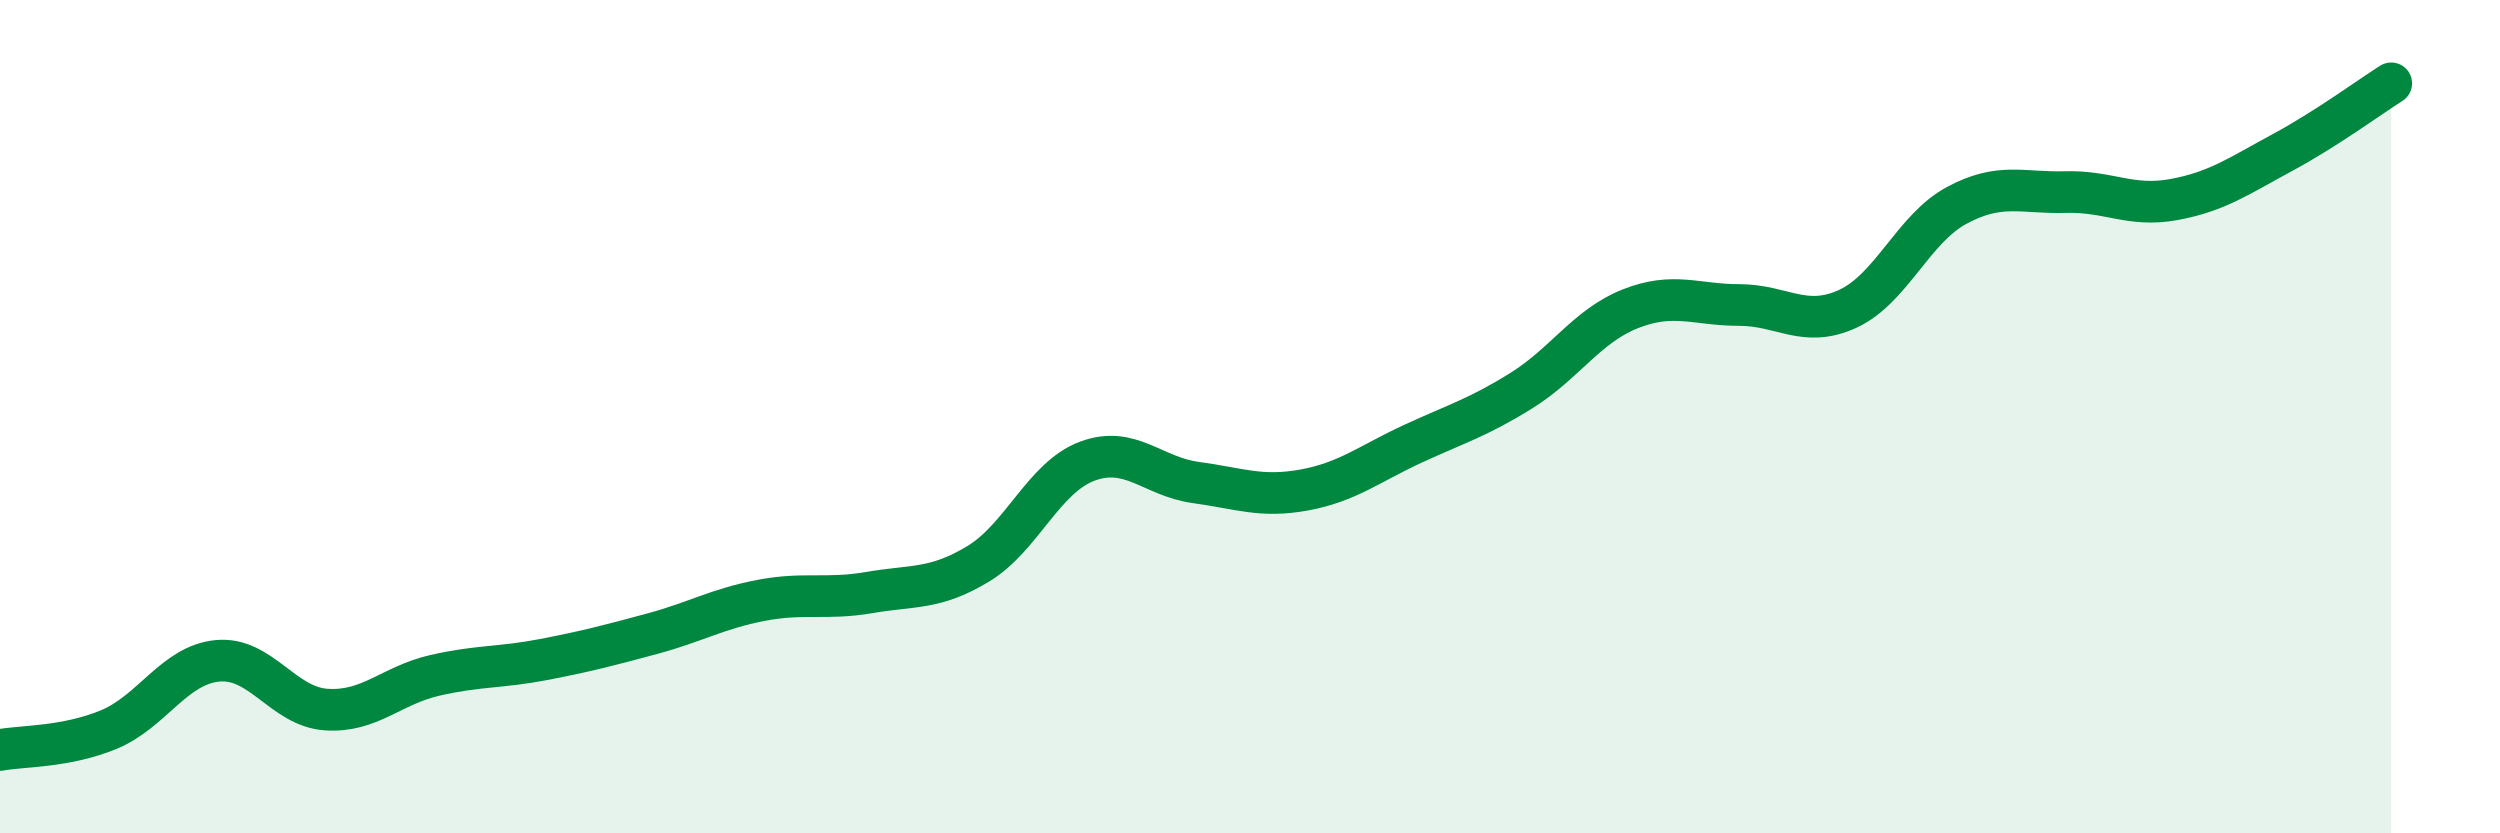
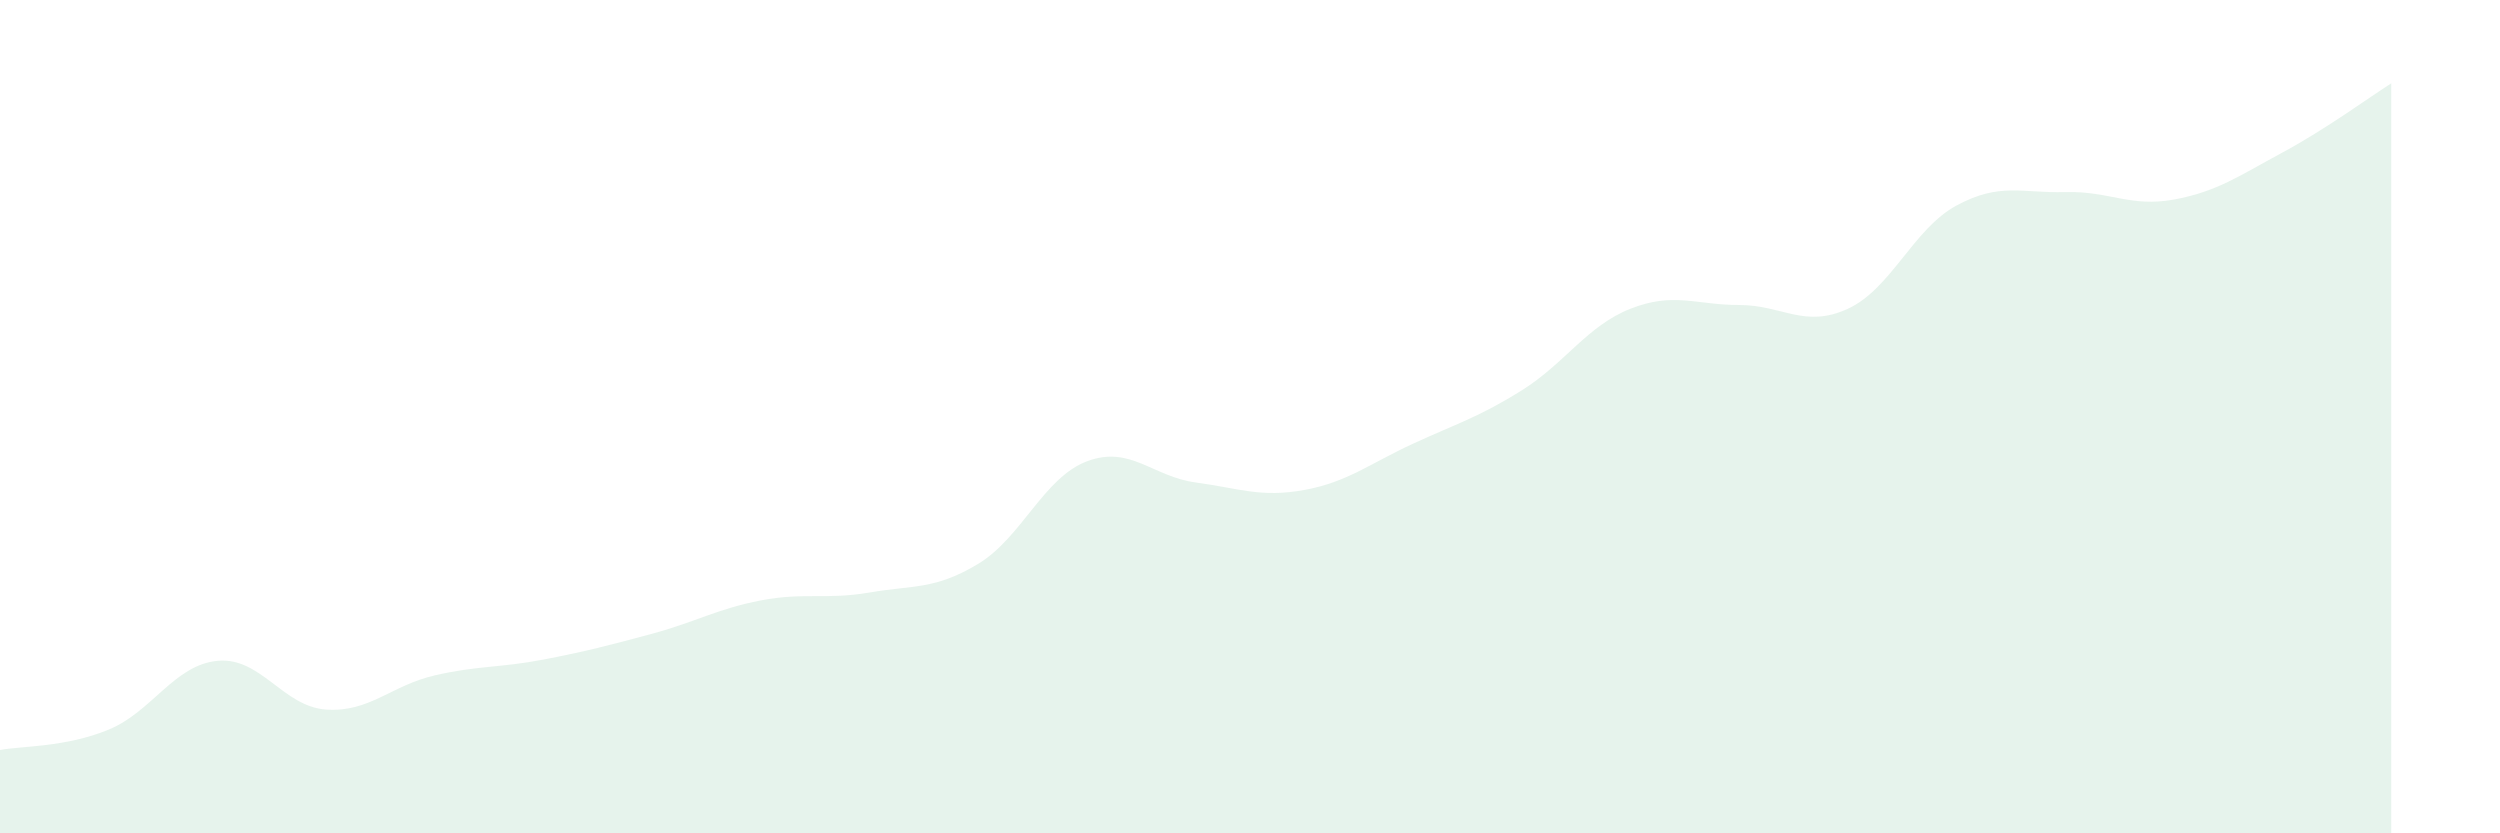
<svg xmlns="http://www.w3.org/2000/svg" width="60" height="20" viewBox="0 0 60 20">
  <path d="M 0,18 C 0.52,17.9 1.57,17.94 2.61,17.51 C 3.65,17.08 4.18,15.96 5.22,15.86 C 6.26,15.76 6.79,16.96 7.83,17.03 C 8.87,17.1 9.39,16.45 10.43,16.21 C 11.47,15.97 12,16.03 13.04,15.83 C 14.08,15.63 14.61,15.49 15.65,15.21 C 16.69,14.93 17.22,14.61 18.26,14.41 C 19.3,14.21 19.83,14.4 20.87,14.22 C 21.91,14.04 22.44,14.16 23.48,13.53 C 24.52,12.9 25.05,11.46 26.09,11.07 C 27.13,10.68 27.66,11.44 28.7,11.58 C 29.74,11.72 30.26,11.95 31.3,11.76 C 32.34,11.57 32.87,11.13 33.91,10.65 C 34.95,10.17 35.48,10.02 36.52,9.37 C 37.56,8.72 38.09,7.82 39.13,7.41 C 40.17,7 40.7,7.32 41.74,7.32 C 42.78,7.32 43.31,7.89 44.35,7.41 C 45.39,6.93 45.92,5.49 46.96,4.93 C 48,4.37 48.53,4.64 49.57,4.61 C 50.61,4.58 51.13,4.98 52.17,4.79 C 53.21,4.6 53.74,4.22 54.78,3.66 C 55.82,3.1 56.87,2.33 57.39,2L57.39 20L0 20Z" fill="#008740" opacity="0.1" stroke-linecap="round" stroke-linejoin="round" />
-   <path d="M 0,18 C 0.52,17.9 1.57,17.94 2.61,17.51 C 3.65,17.08 4.18,15.96 5.22,15.86 C 6.26,15.76 6.79,16.96 7.83,17.03 C 8.87,17.1 9.39,16.45 10.43,16.21 C 11.47,15.97 12,16.03 13.04,15.83 C 14.08,15.63 14.61,15.49 15.65,15.21 C 16.69,14.93 17.22,14.61 18.26,14.41 C 19.3,14.21 19.83,14.4 20.87,14.22 C 21.91,14.04 22.44,14.16 23.48,13.53 C 24.52,12.9 25.05,11.46 26.09,11.07 C 27.13,10.68 27.66,11.44 28.7,11.58 C 29.74,11.72 30.26,11.95 31.3,11.76 C 32.34,11.57 32.87,11.13 33.91,10.65 C 34.95,10.17 35.48,10.02 36.52,9.37 C 37.56,8.72 38.09,7.82 39.13,7.41 C 40.17,7 40.7,7.32 41.74,7.32 C 42.78,7.32 43.31,7.89 44.35,7.41 C 45.39,6.93 45.92,5.49 46.96,4.93 C 48,4.37 48.53,4.64 49.57,4.61 C 50.61,4.58 51.13,4.98 52.17,4.79 C 53.21,4.6 53.74,4.22 54.78,3.66 C 55.82,3.1 56.87,2.33 57.39,2" stroke="#008740" stroke-width="1" fill="none" stroke-linecap="round" stroke-linejoin="round" />
</svg>